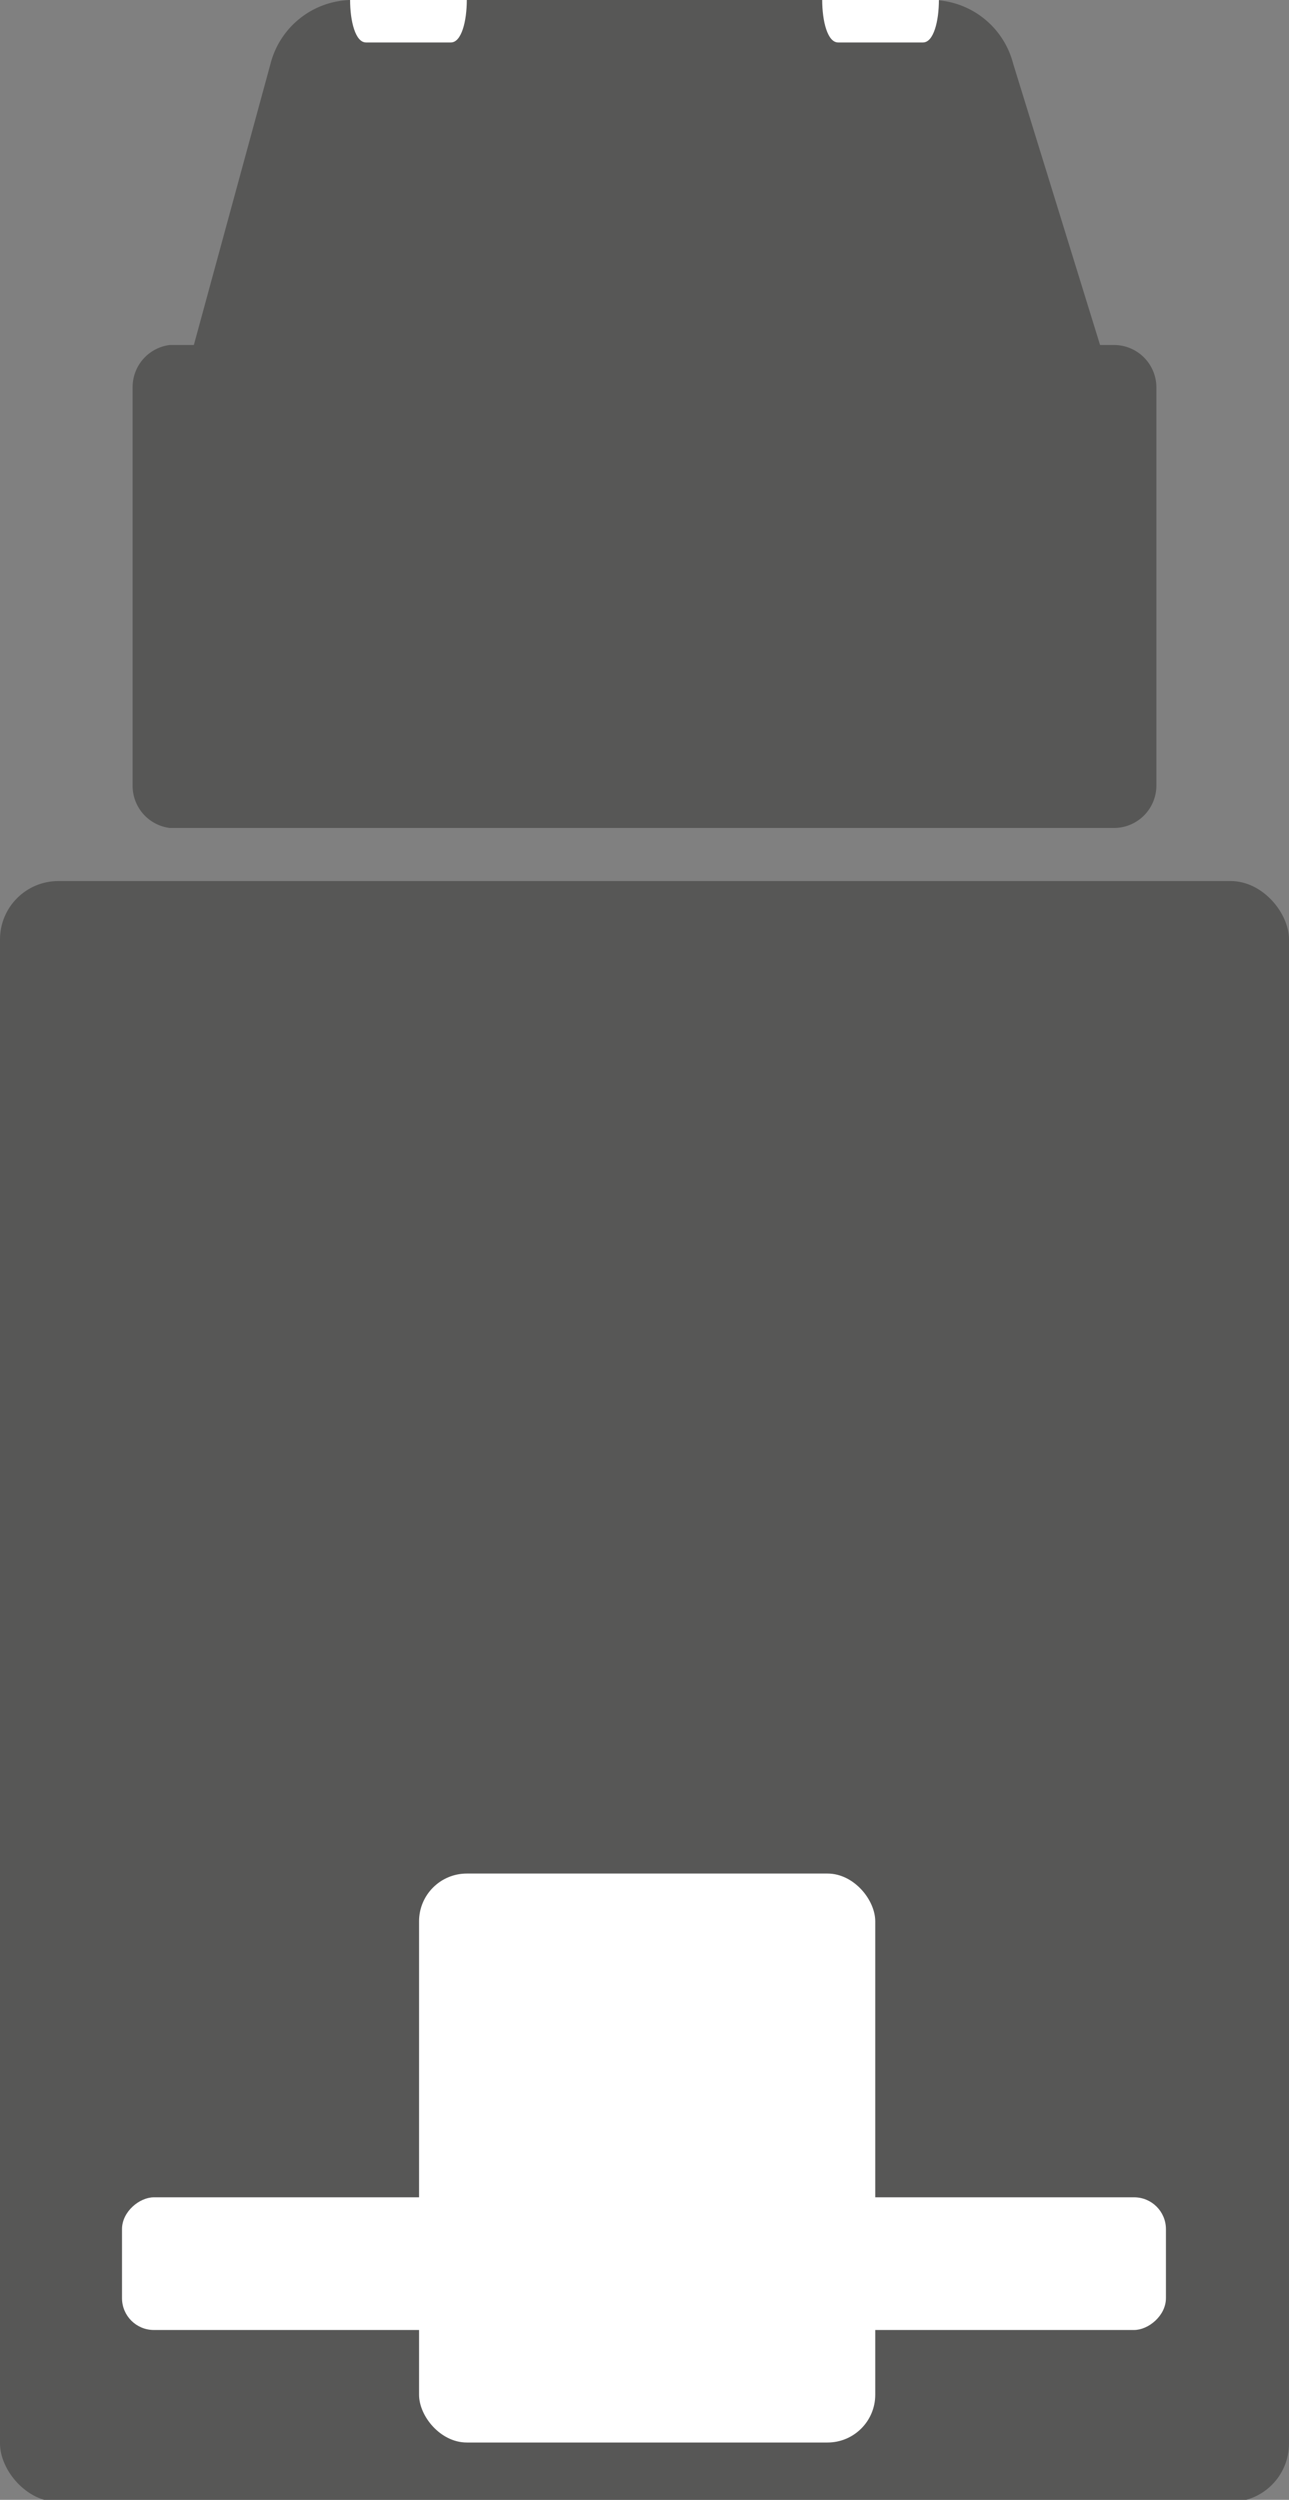
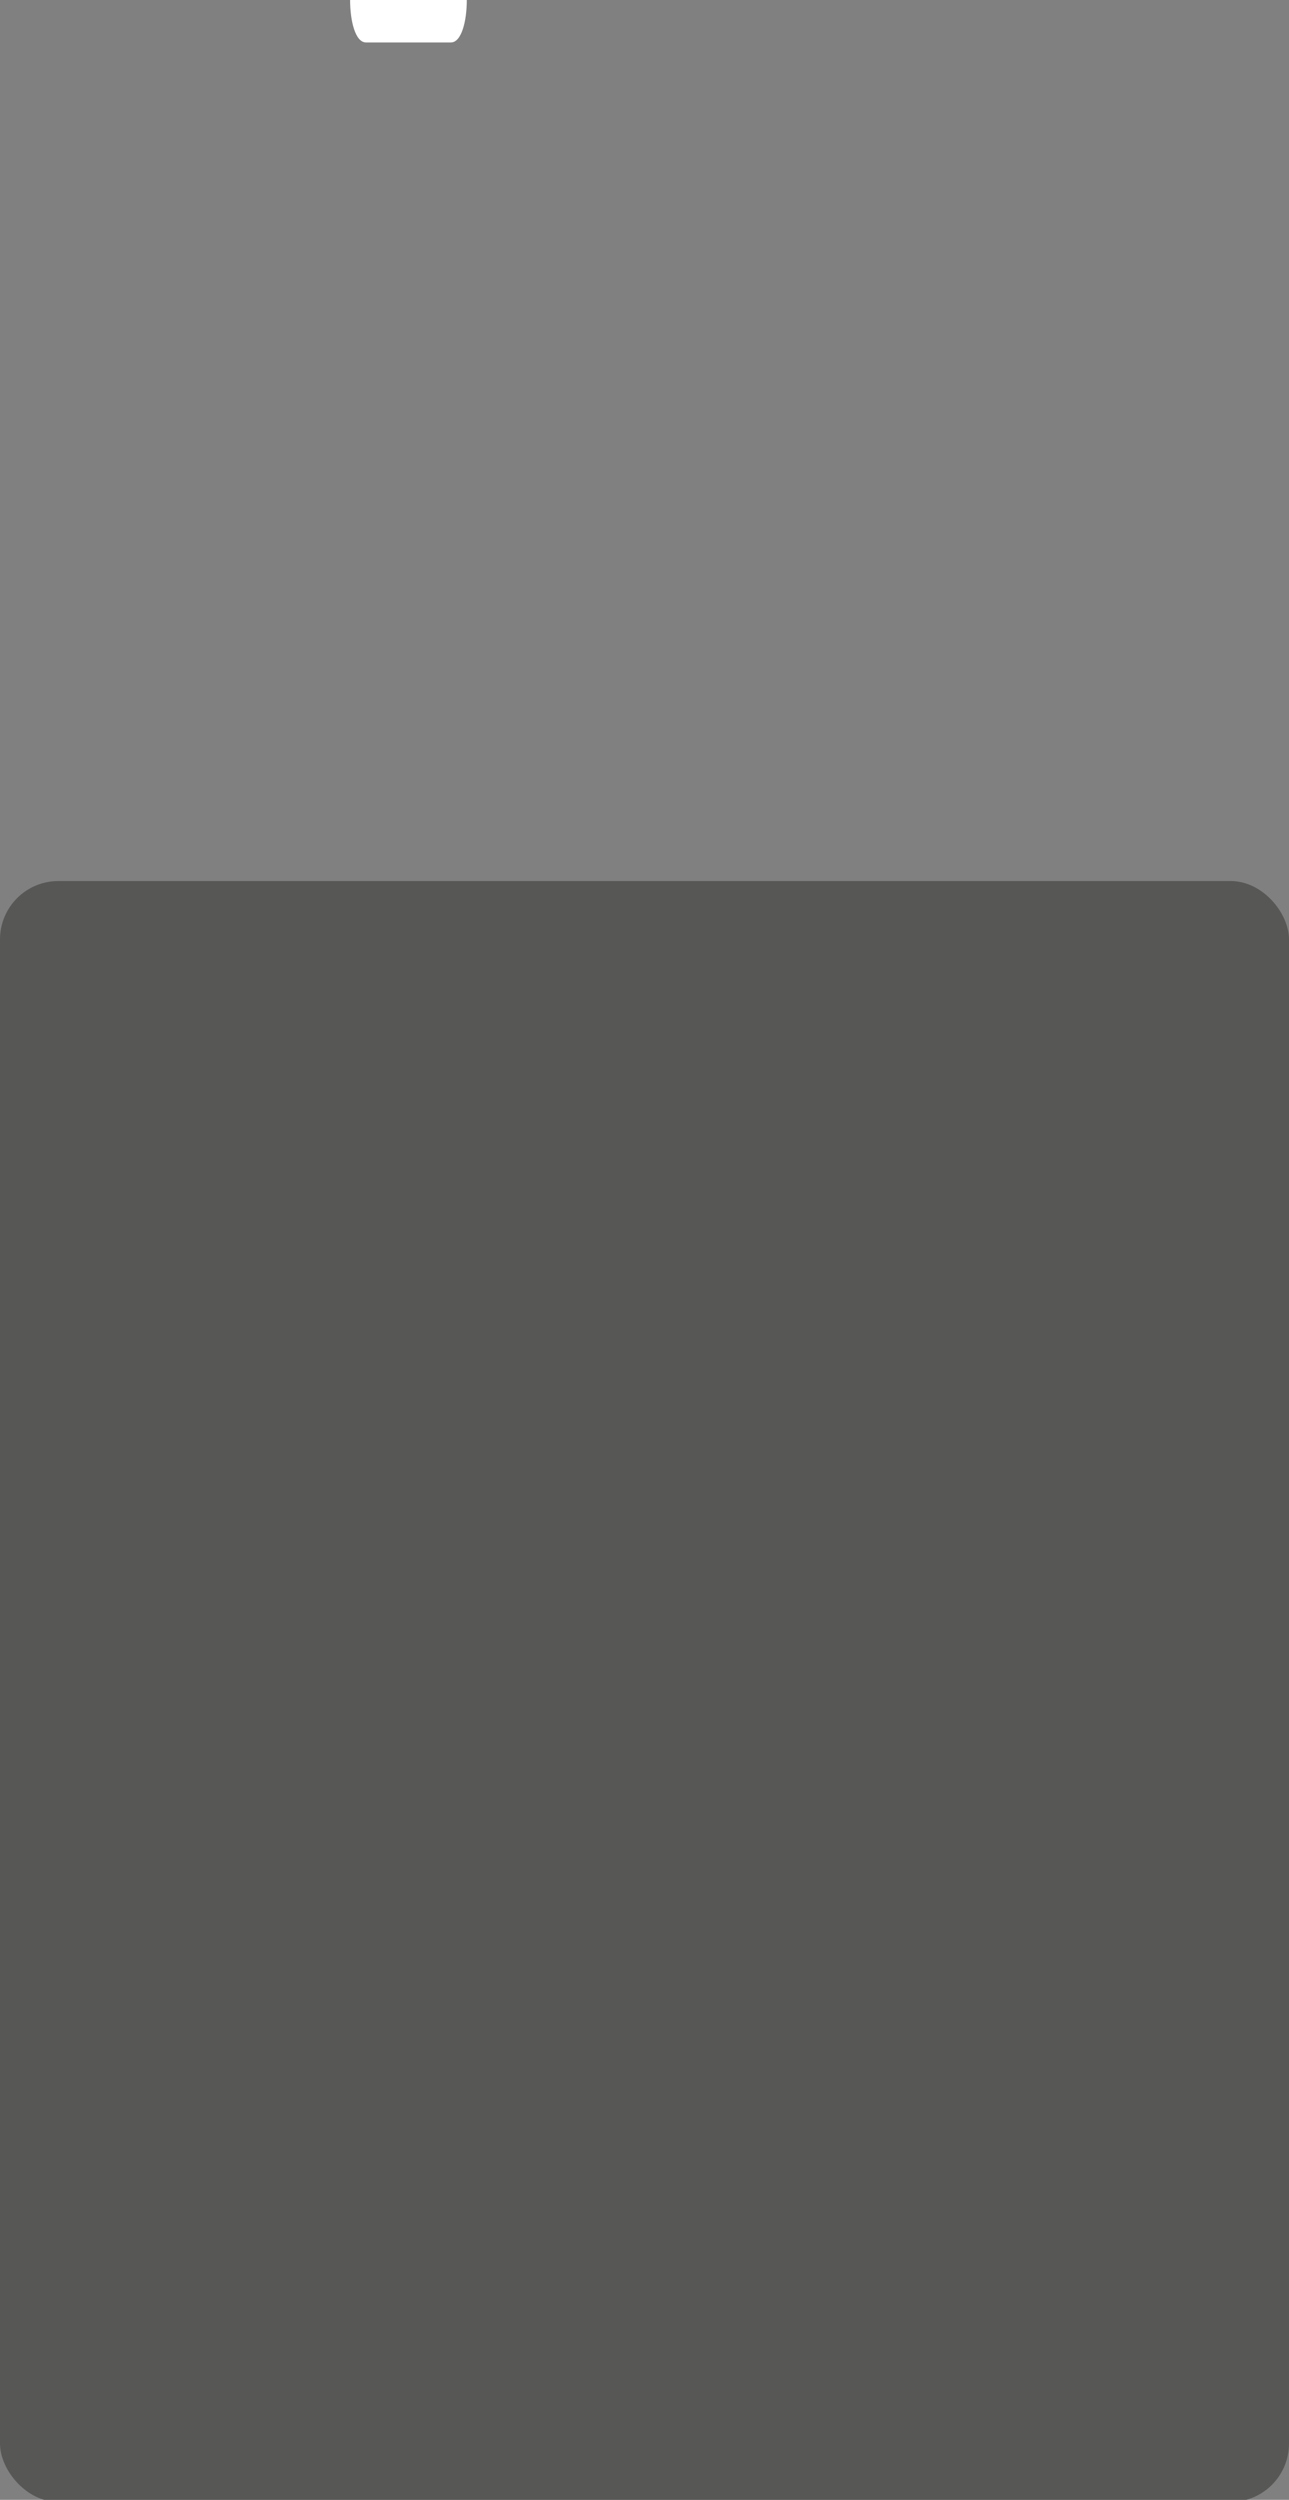
<svg xmlns="http://www.w3.org/2000/svg" viewBox="0 0 24.3 47.1">
  <rect x="0" y="0" width="24.3" height="47.1" fill="#808080" stroke="none" />
  <g>
    <g>
-       <path d="M20.8,6.7,19.1,1.2A1.6,1.6,0,0,0,17.6,0H6.6A1.6,1.6,0,0,0,5.1,1.2L3.6,6.7Z" fill="#575756" />
-       <path d="M21,6.5H3.2a.8.8,0,0,0-.7.8v7.5a.8.8,0,0,0,.7.8H21a.8.8,0,0,0,.8-.8V7.3a.8.8,0,0,0-.8-.8" fill="#575756" />
      <path d="M8.8,0h0c0,.4-.1.8-.3.8H6.9C6.7.8,6.6.4,6.6,0h0" fill="#fff" />
-       <path d="M17.7,0h0c0,.4-.1.8-.3.8H15.8c-.2,0-.3-.4-.3-.8h0" fill="#fff" />
    </g>
    <rect y="16.6" width="24.3" height="30.54" rx="1.1" fill="#575756" />
-     <rect x="7.9" y="35.3" width="8.6" height="10.72" rx="0.9" fill="#fff" />
-     <rect x="10.9" y="32.8" width="2.5" height="19.68" rx="0.6" transform="translate(-30.5 54.8) rotate(-90)" fill="#fff" />
  </g>
</svg>